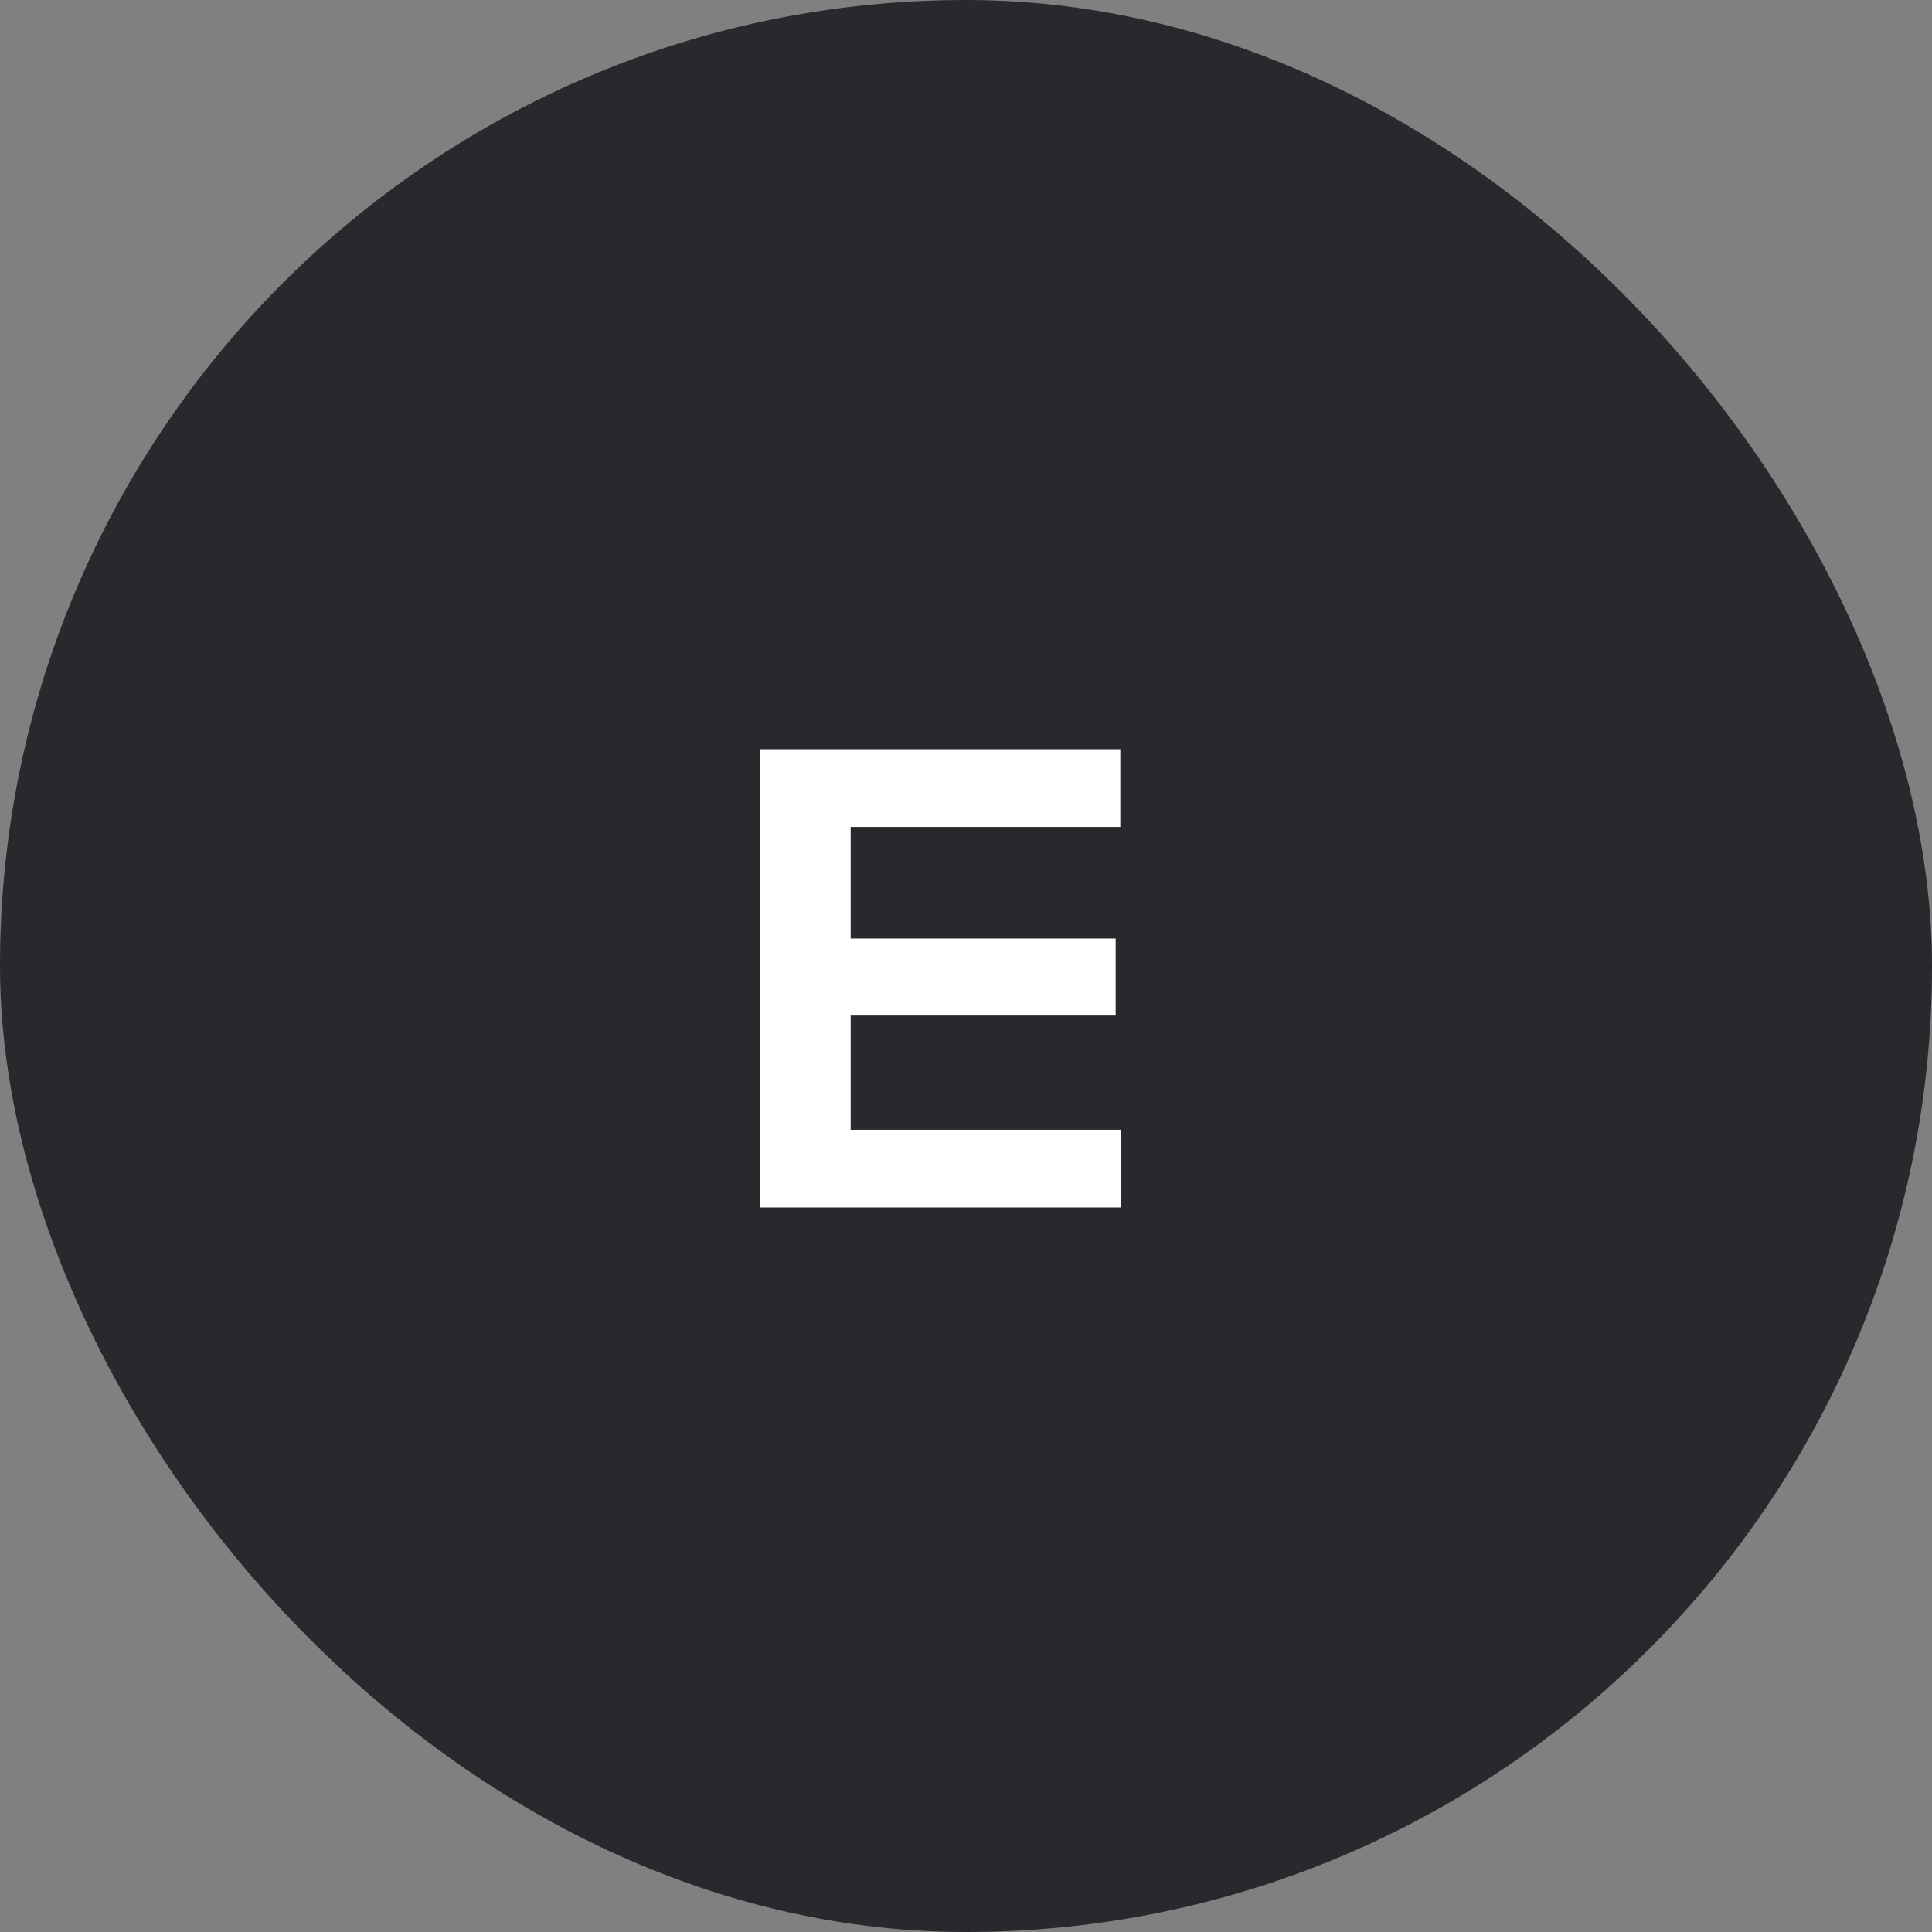
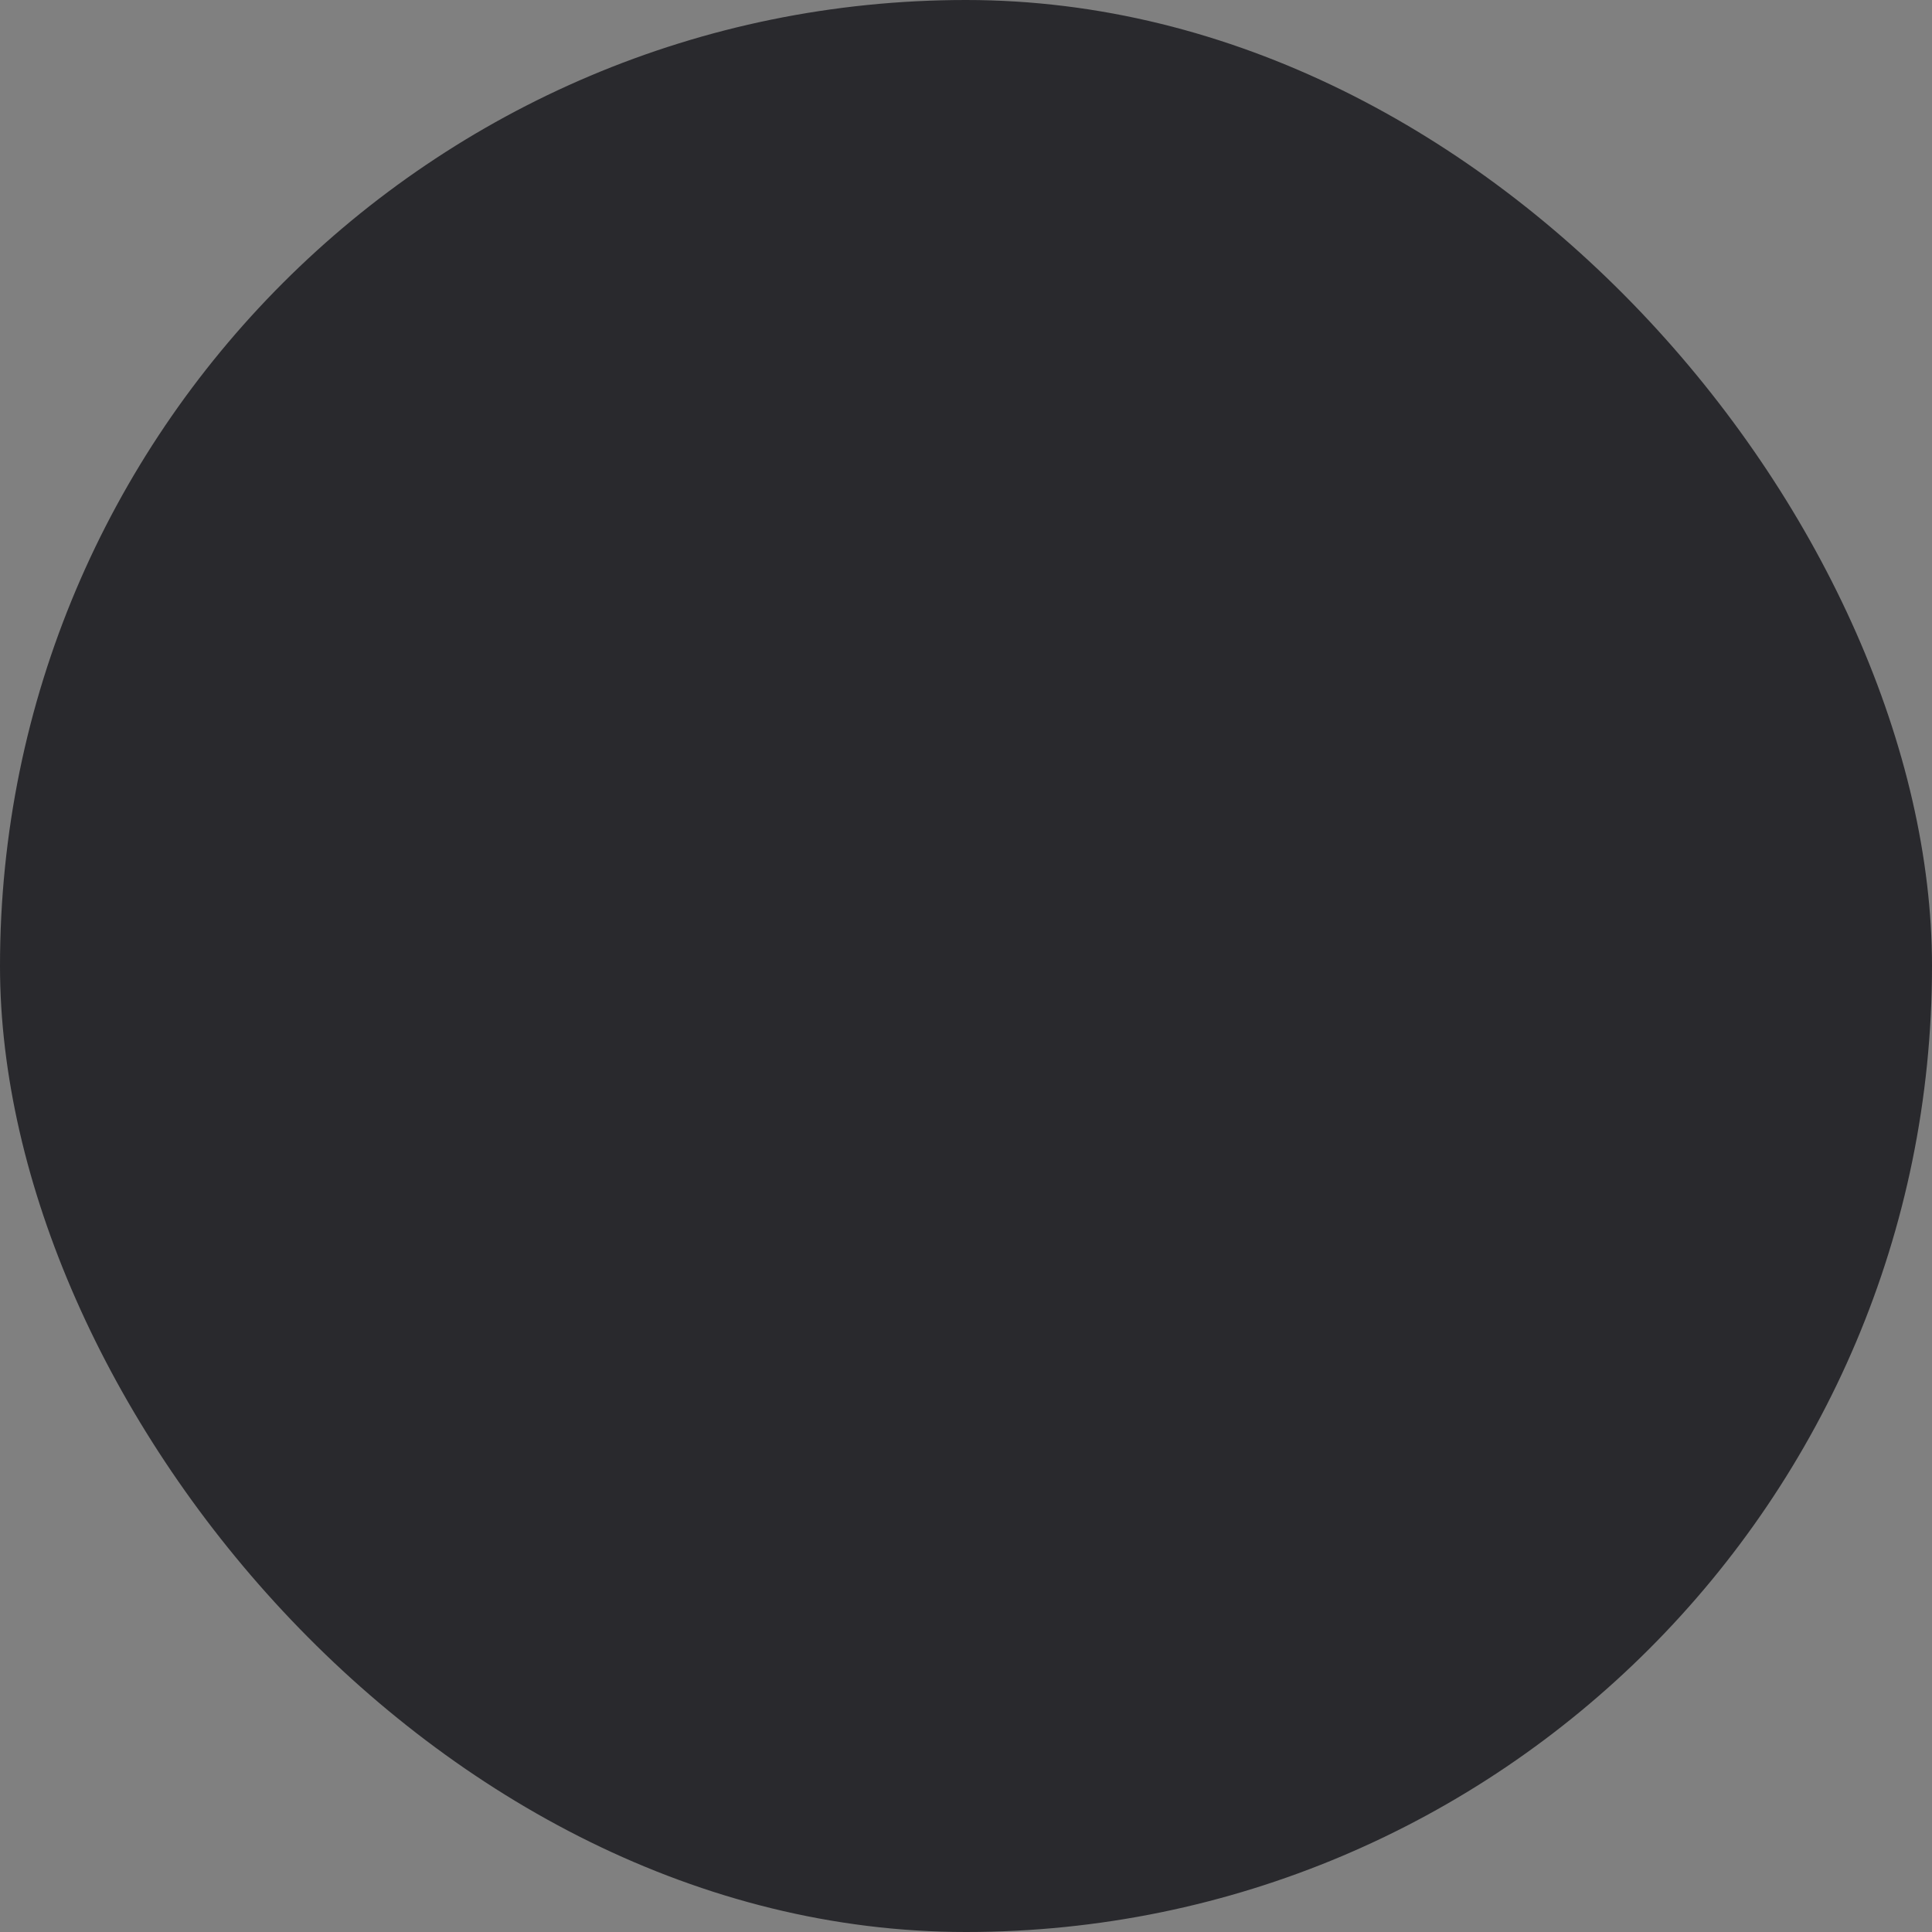
<svg xmlns="http://www.w3.org/2000/svg" width="32" height="32" viewBox="0 0 32 32" fill="none">
  <rect x="0" y="0" width="32" height="32" fill="#808080" stroke="none" />
  <rect width="32" height="32" rx="16" fill="#29292D" />
-   <path d="M18.567 18.713V20H12.594V12.41H18.556V13.697H14.09V15.545H18.479V16.821H14.09V18.713H18.567Z" fill="white" />
</svg>